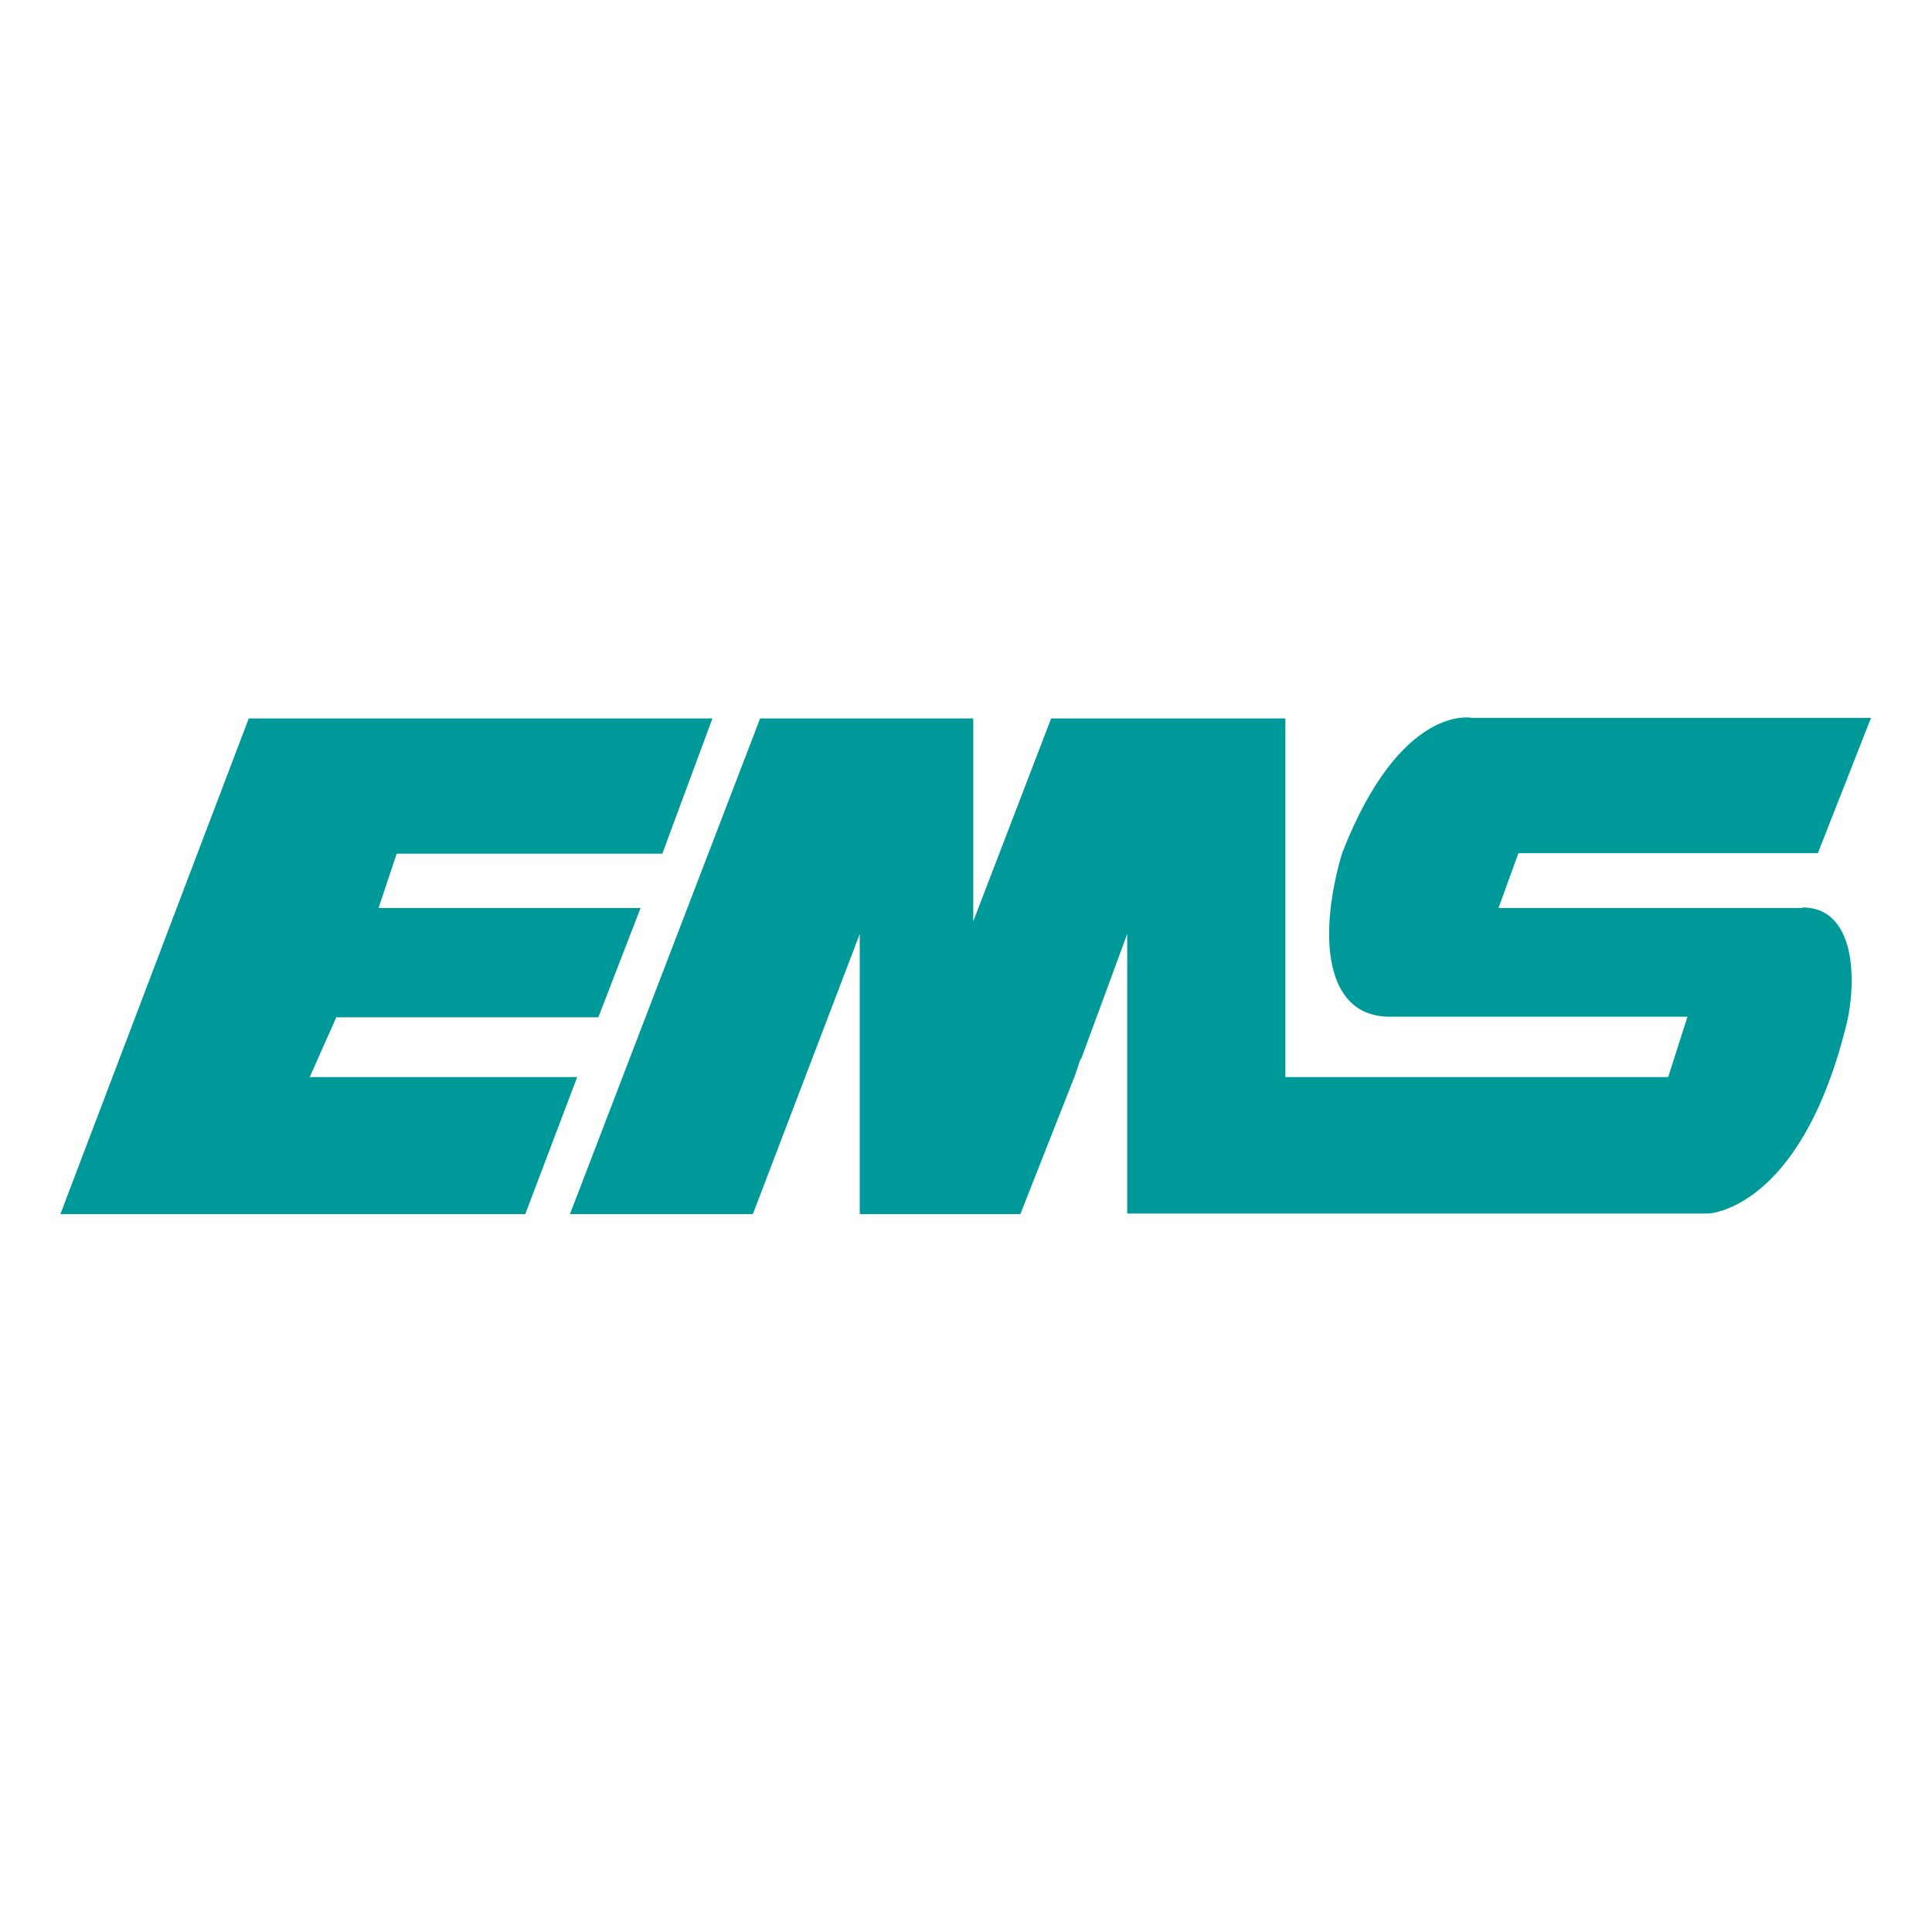
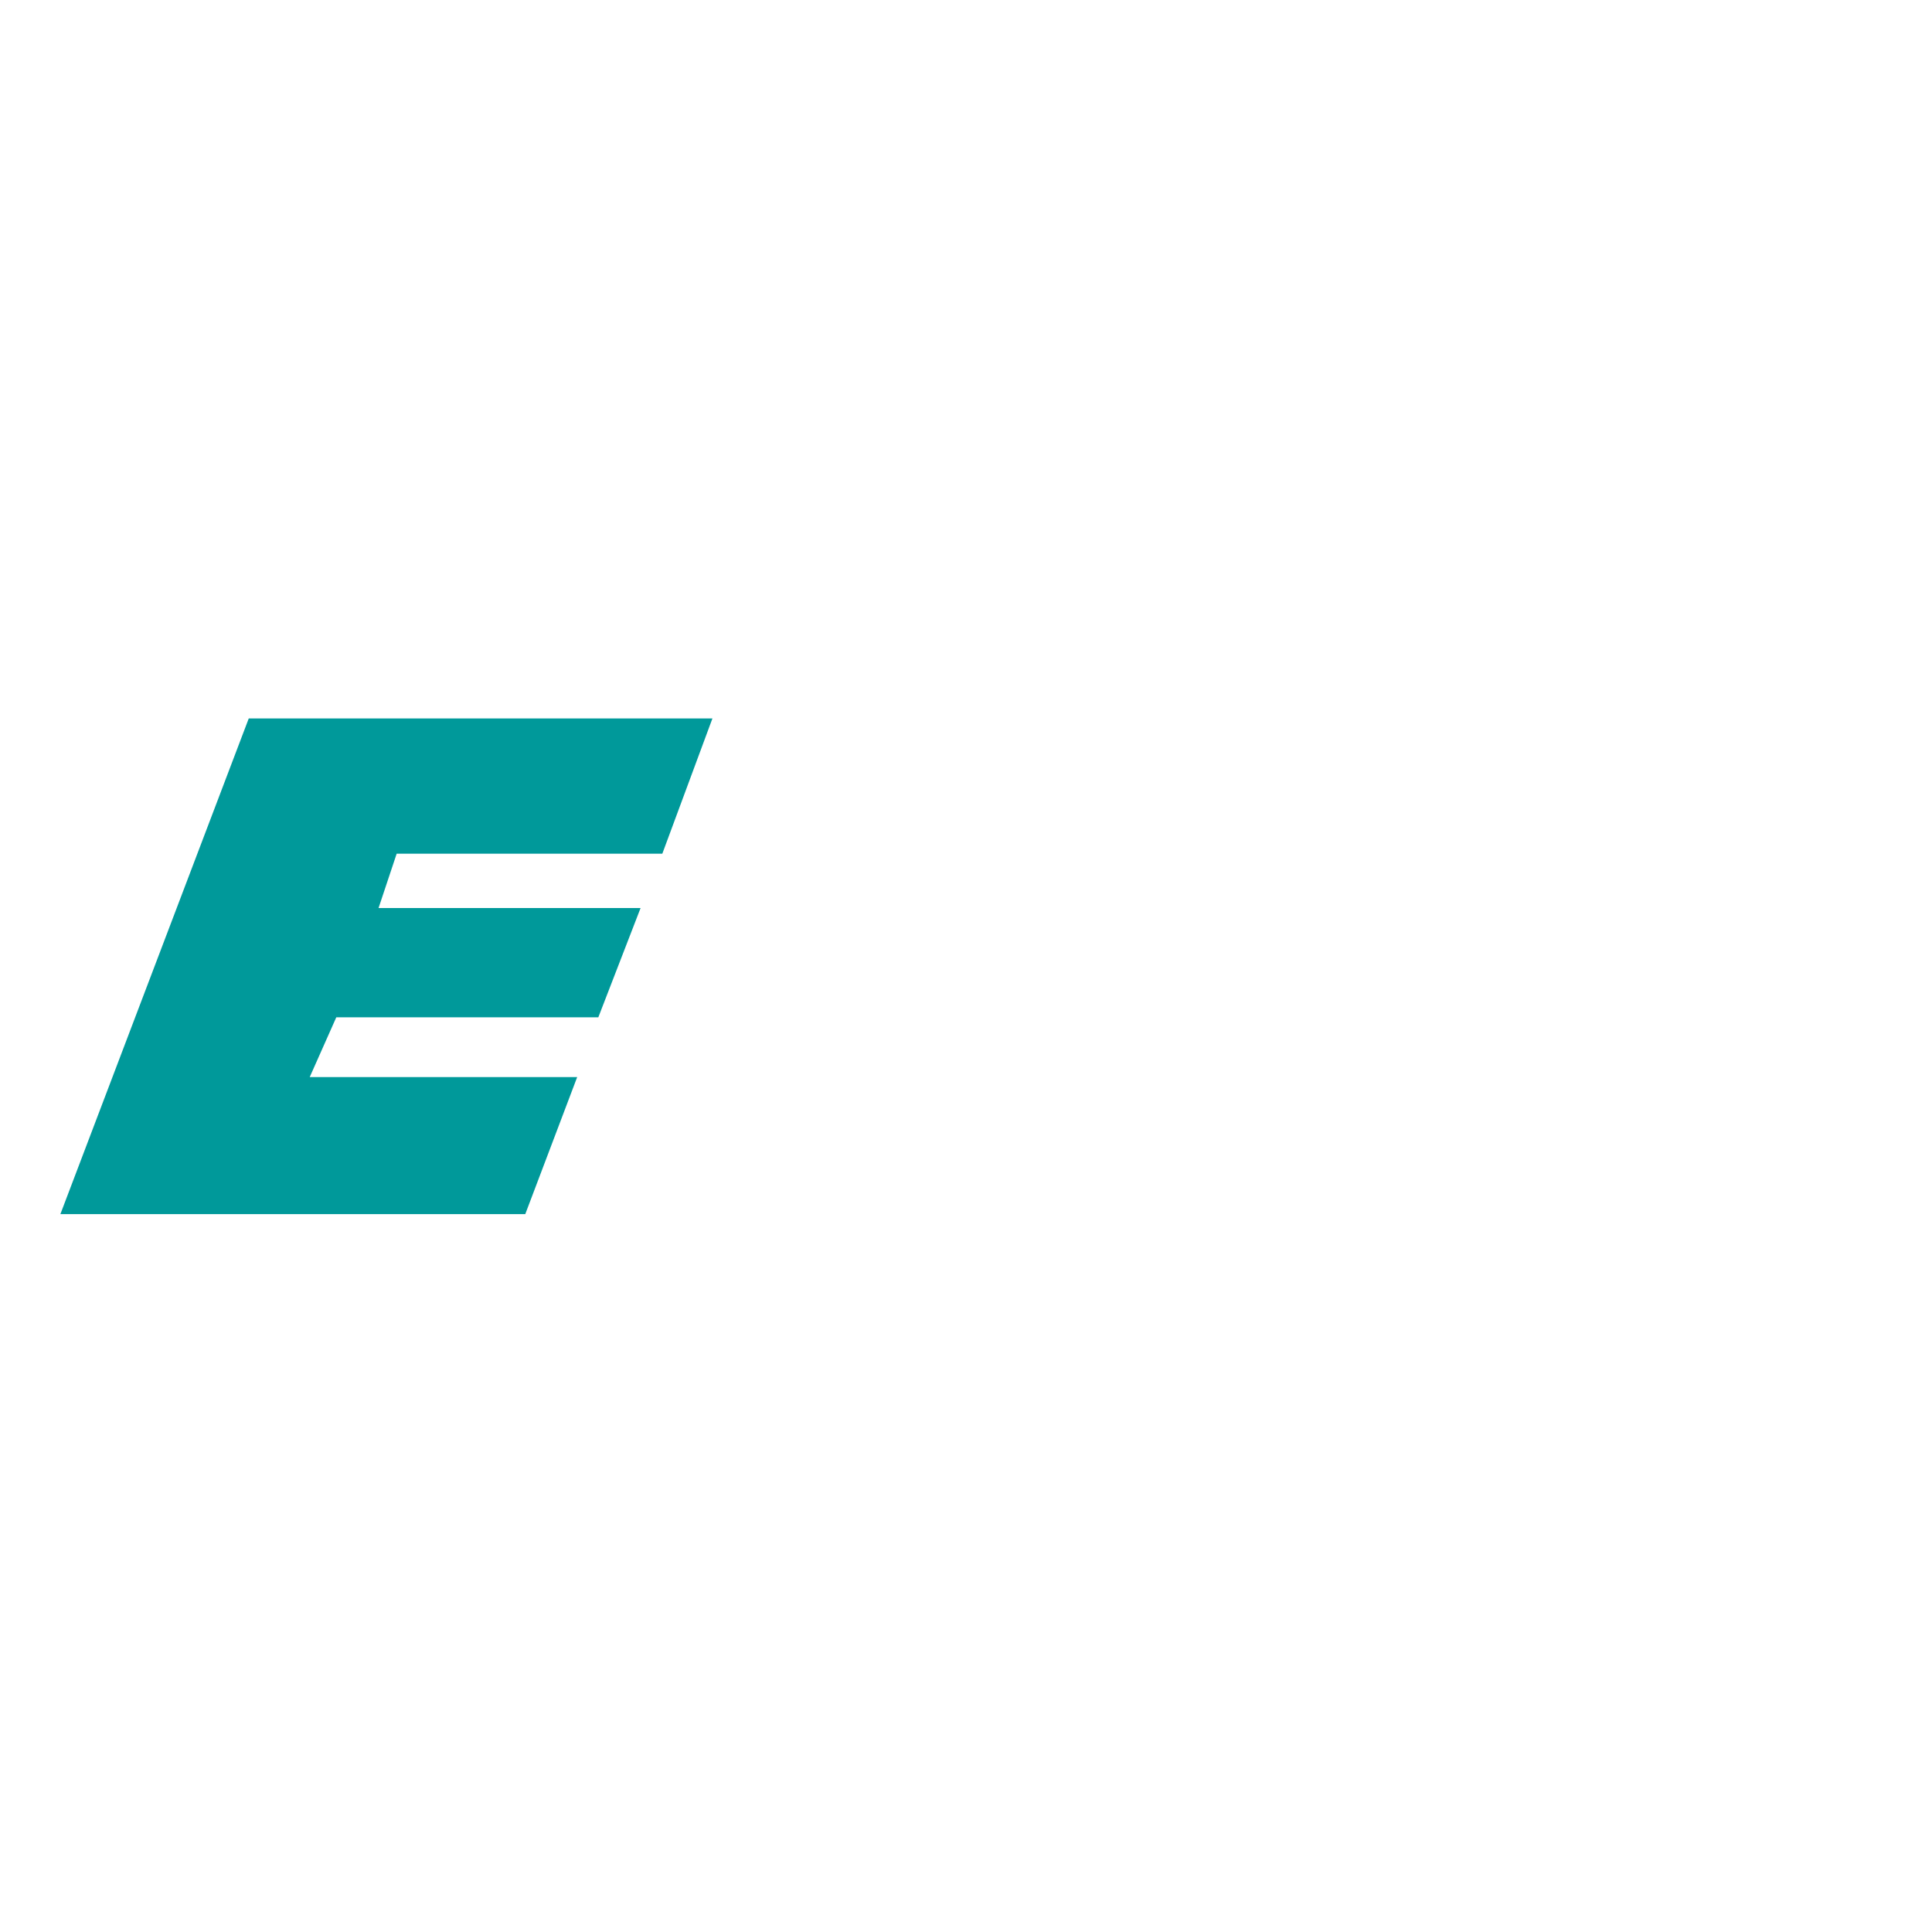
<svg xmlns="http://www.w3.org/2000/svg" id="b" viewBox="0 0 32 32">
  <g id="c">
    <rect width="32" height="32" style="fill:#fff; stroke-width:0px;" />
    <polygon points="11.8 11.9 4.12 11.9 1 20.11 8.7 20.11 9.56 17.84 5.13 17.84 5.57 16.85 9.91 16.85 10.61 15.04 6.27 15.04 6.57 14.14 10.97 14.14 11.8 11.9" style="fill:#00999a; stroke-width:0px;" />
-     <path d="M29.86,15.04h-5.04l.33-.91h4.96l.88-2.24h-6.61s-1.18-.25-2.15,2.24c-.39,1.31-.32,2.71.79,2.71h4.93l-.32,1h-6.34v-5.94s-3.88,0-3.88,0l-1.29,3.36v-3.36h-3.53l-3.15,8.21h3.03l1.77-4.64v4.64h2.66l.91-2.31.09-.27v.03l.77-2.09v4.63h9.62s1.5-.04,2.27-3.04c.18-.63.25-2.03-.71-2.03" style="fill:#00999a; stroke-width:0px;" />
  </g>
</svg>